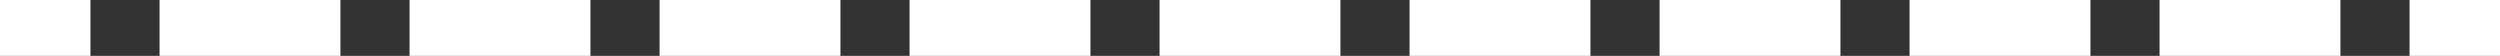
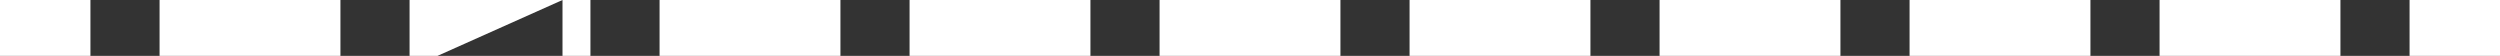
<svg xmlns="http://www.w3.org/2000/svg" width="179" height="4" viewBox="0 0 179 4" fill="none">
  <rect x="0" y="0" width="179" height="4" fill="#333333" stroke="none" />
-   <path d="M4.475 4L6.475 4L6.475 -5.66063e-07L4.475 -3.91217e-07L4.475 4ZM13.425 -1.17365e-06L11.425 -9.98805e-07L11.425 4L13.425 4L13.425 -1.17365e-06ZM22.375 4L24.375 4L24.375 -2.13093e-06L22.375 -1.95608e-06L22.375 4ZM31.325 -2.73852e-06L29.325 -2.56367e-06L29.325 4L31.325 4L31.325 -2.73852e-06ZM40.275 4L42.275 4L42.275 -3.6958e-06L40.275 -3.52095e-06L40.275 4ZM49.225 -4.30339e-06L47.225 -4.12854e-06L47.225 4L49.225 4L49.225 -4.30339e-06ZM58.175 4L60.175 4L60.175 -5.26067e-06L58.175 -5.08582e-06L58.175 4ZM67.125 -5.86825e-06L65.125 -5.69341e-06L65.125 4L67.125 4L67.125 -5.86825e-06ZM76.075 4L78.075 4L78.075 -6.82553e-06L76.075 -6.65069e-06L76.075 4ZM85.025 -7.43312e-06L83.025 -7.25828e-06L83.025 4L85.025 4L85.025 -7.43312e-06ZM93.975 4L95.975 4L95.975 -8.3904e-06L93.975 -8.21556e-06L93.975 4ZM102.925 -8.99799e-06L100.925 -8.82314e-06L100.925 4L102.925 4L102.925 -8.99799e-06ZM111.875 4L113.875 4L113.875 -9.95527e-06L111.875 -9.78042e-06L111.875 4ZM120.825 -1.05629e-05L118.825 -1.0388e-05L118.825 4L120.825 4L120.825 -1.05629e-05ZM129.775 4L131.775 4L131.775 -1.15201e-05L129.775 -1.13453e-05L129.775 4ZM138.725 -1.21277e-05L136.725 -1.19529e-05L136.725 4L138.725 4L138.725 -1.21277e-05ZM147.675 4L149.675 4L149.675 -1.3085e-05L147.675 -1.29102e-05L147.675 4ZM156.625 -1.36926e-05L154.625 -1.35177e-05L154.625 4L156.625 4L156.625 -1.36926e-05ZM165.575 4L167.575 4L167.575 -1.46499e-05L165.575 -1.4475e-05L165.575 4ZM174.525 -1.52575e-05L172.525 -1.50826e-05L172.525 4L174.525 4L174.525 -1.52575e-05ZM1.74846e-07 4L4.475 4L4.475 -3.91217e-07L-1.74846e-07 0L1.74846e-07 4ZM13.425 4L22.375 4L22.375 -1.95608e-06L13.425 -1.17365e-06L13.425 4ZM31.325 4L40.275 4L40.275 -3.52095e-06L31.325 -2.73852e-06L31.325 4ZM49.225 4L58.175 4L58.175 -5.08582e-06L49.225 -4.30339e-06L49.225 4ZM67.125 4L76.075 4L76.075 -6.65069e-06L67.125 -5.86825e-06L67.125 4ZM85.025 4L93.975 4L93.975 -8.21556e-06L85.025 -7.43312e-06L85.025 4ZM102.925 4L111.875 4L111.875 -9.78042e-06L102.925 -8.99799e-06L102.925 4ZM120.825 4L129.775 4L129.775 -1.13453e-05L120.825 -1.05629e-05L120.825 4ZM138.725 4L147.675 4L147.675 -1.29102e-05L138.725 -1.21277e-05L138.725 4ZM156.625 4L165.575 4L165.575 -1.4475e-05L156.625 -1.36926e-05L156.625 4ZM174.525 4L179 4L179 -1.56487e-05L174.525 -1.52575e-05L174.525 4Z" fill="white" />
+   <path d="M4.475 4L6.475 4L6.475 -5.66063e-07L4.475 -3.91217e-07L4.475 4ZM13.425 -1.17365e-06L11.425 -9.98805e-07L11.425 4L13.425 4L13.425 -1.17365e-06ZM22.375 4L24.375 4L24.375 -2.13093e-06L22.375 -1.95608e-06L22.375 4ZM31.325 -2.73852e-06L29.325 -2.56367e-06L29.325 4L31.325 4L31.325 -2.73852e-06ZM40.275 4L42.275 4L42.275 -3.6958e-06L40.275 -3.52095e-06L40.275 4ZM49.225 -4.30339e-06L47.225 -4.12854e-06L47.225 4L49.225 4L49.225 -4.30339e-06ZM58.175 4L60.175 4L60.175 -5.26067e-06L58.175 -5.08582e-06L58.175 4ZM67.125 -5.86825e-06L65.125 -5.69341e-06L65.125 4L67.125 4L67.125 -5.86825e-06ZM76.075 4L78.075 4L78.075 -6.82553e-06L76.075 -6.65069e-06L76.075 4ZM85.025 -7.43312e-06L83.025 -7.25828e-06L83.025 4L85.025 4L85.025 -7.43312e-06ZM93.975 4L95.975 4L95.975 -8.3904e-06L93.975 -8.21556e-06L93.975 4ZM102.925 -8.99799e-06L100.925 -8.82314e-06L100.925 4L102.925 4L102.925 -8.99799e-06ZM111.875 4L113.875 4L113.875 -9.95527e-06L111.875 -9.78042e-06L111.875 4ZM120.825 -1.05629e-05L118.825 -1.0388e-05L118.825 4L120.825 4L120.825 -1.05629e-05ZM129.775 4L131.775 4L131.775 -1.15201e-05L129.775 -1.13453e-05L129.775 4ZM138.725 -1.21277e-05L136.725 -1.19529e-05L136.725 4L138.725 4L138.725 -1.21277e-05ZM147.675 4L149.675 4L149.675 -1.3085e-05L147.675 -1.29102e-05L147.675 4ZM156.625 -1.36926e-05L154.625 -1.35177e-05L154.625 4L156.625 4L156.625 -1.36926e-05ZM165.575 4L167.575 4L167.575 -1.46499e-05L165.575 -1.4475e-05L165.575 4ZM174.525 -1.52575e-05L172.525 -1.50826e-05L172.525 4L174.525 4L174.525 -1.52575e-05ZM1.74846e-07 4L4.475 4L4.475 -3.91217e-07L-1.74846e-07 0L1.74846e-07 4ZM13.425 4L22.375 4L22.375 -1.95608e-06L13.425 -1.17365e-06L13.425 4ZM31.325 4L40.275 -3.52095e-06L31.325 -2.73852e-06L31.325 4ZM49.225 4L58.175 4L58.175 -5.08582e-06L49.225 -4.30339e-06L49.225 4ZM67.125 4L76.075 4L76.075 -6.65069e-06L67.125 -5.86825e-06L67.125 4ZM85.025 4L93.975 4L93.975 -8.21556e-06L85.025 -7.43312e-06L85.025 4ZM102.925 4L111.875 4L111.875 -9.78042e-06L102.925 -8.99799e-06L102.925 4ZM120.825 4L129.775 4L129.775 -1.13453e-05L120.825 -1.05629e-05L120.825 4ZM138.725 4L147.675 4L147.675 -1.29102e-05L138.725 -1.21277e-05L138.725 4ZM156.625 4L165.575 4L165.575 -1.4475e-05L156.625 -1.36926e-05L156.625 4ZM174.525 4L179 4L179 -1.56487e-05L174.525 -1.52575e-05L174.525 4Z" fill="white" />
</svg>